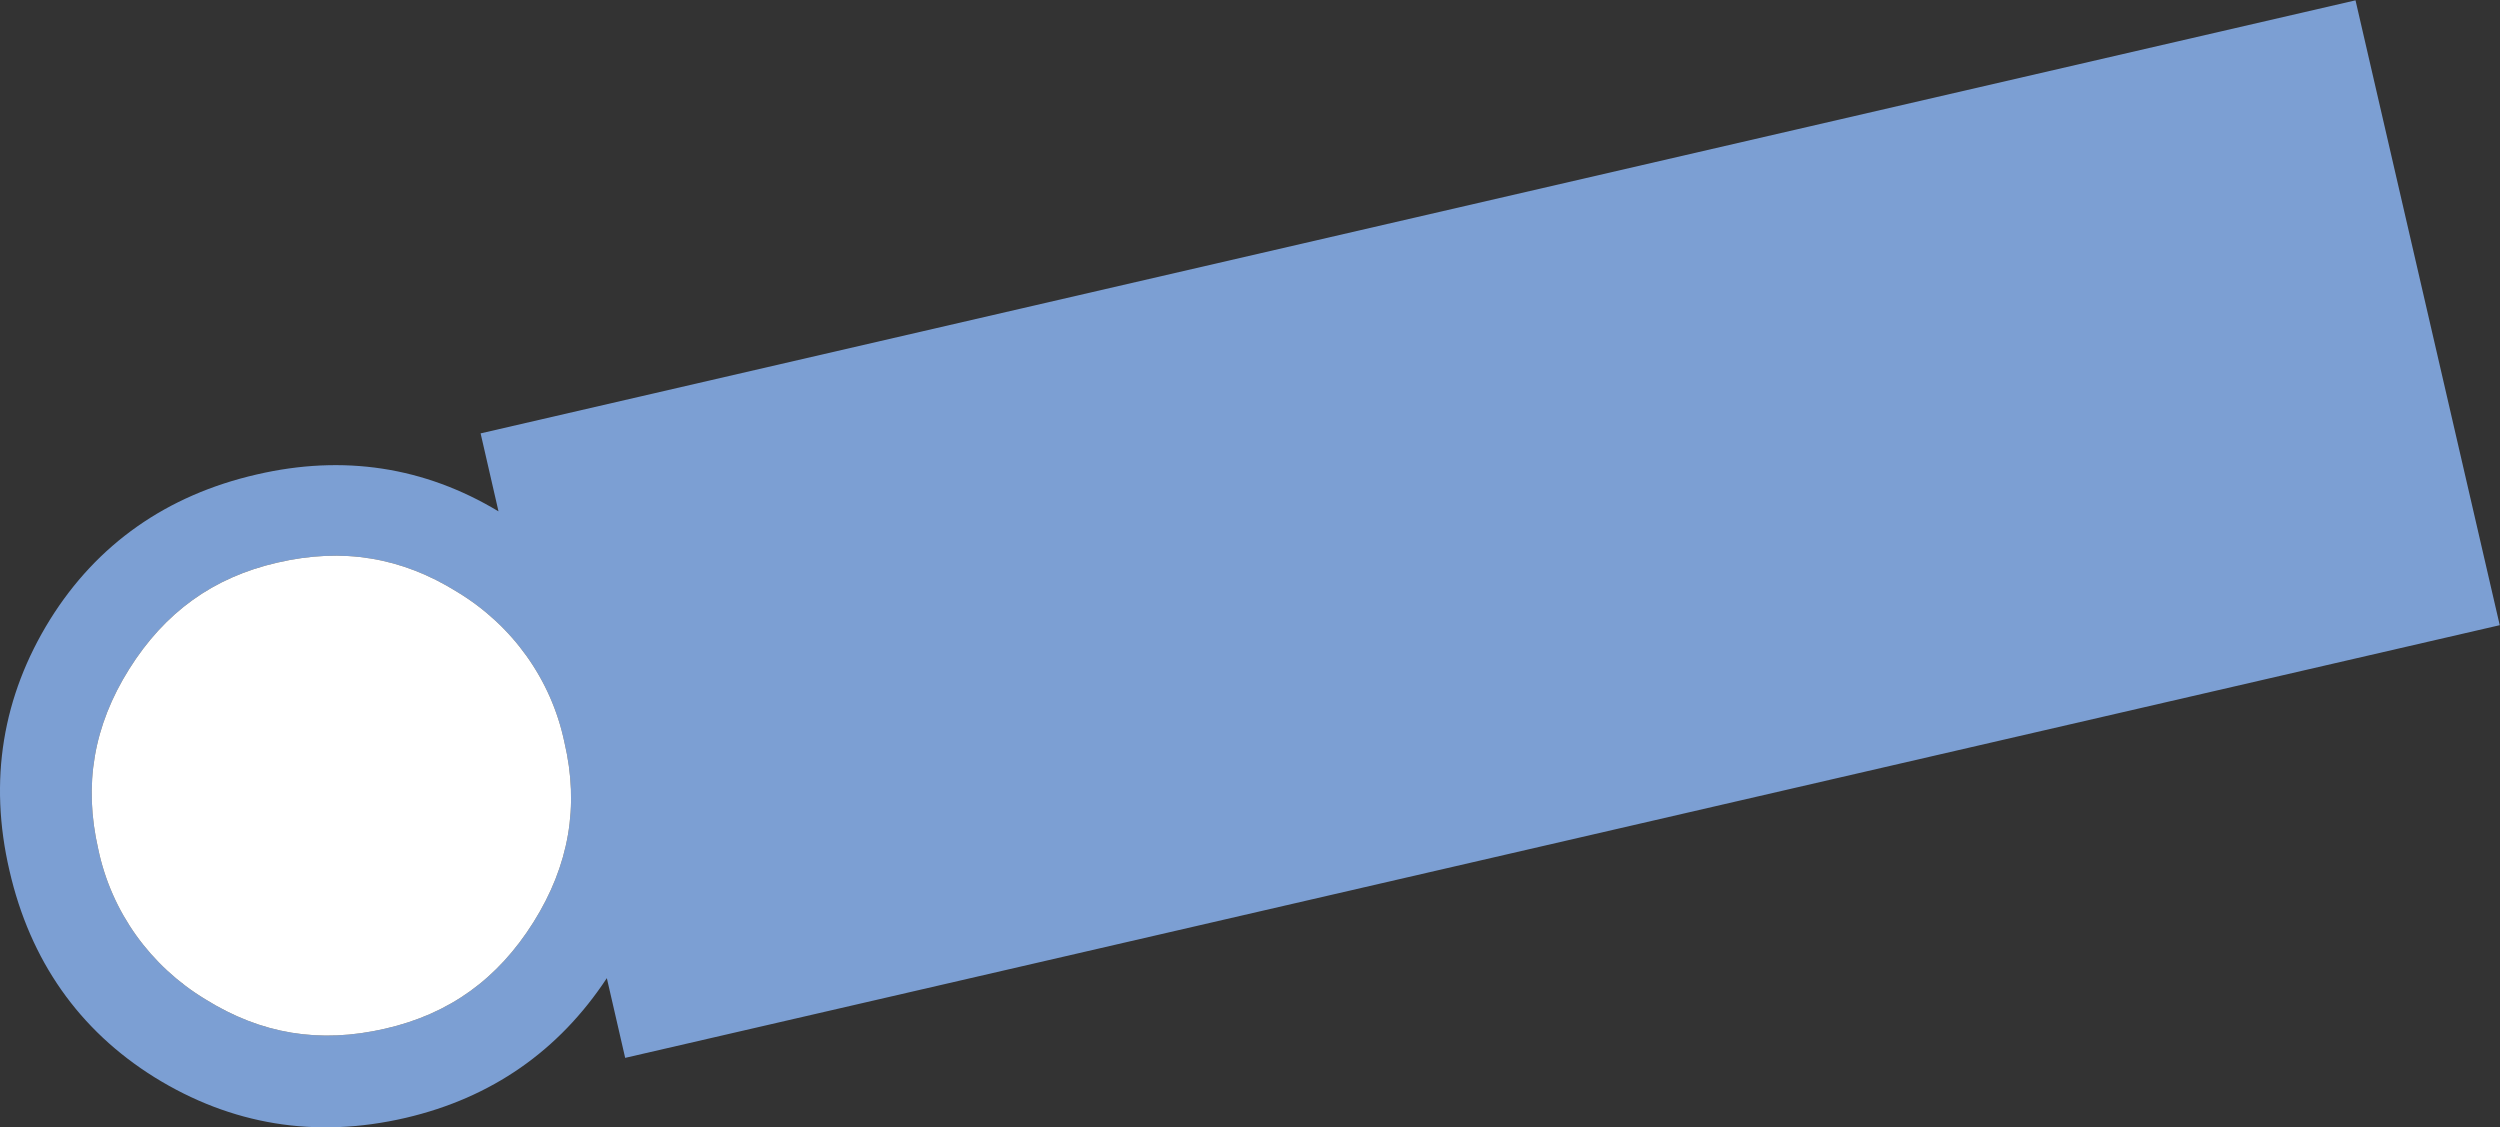
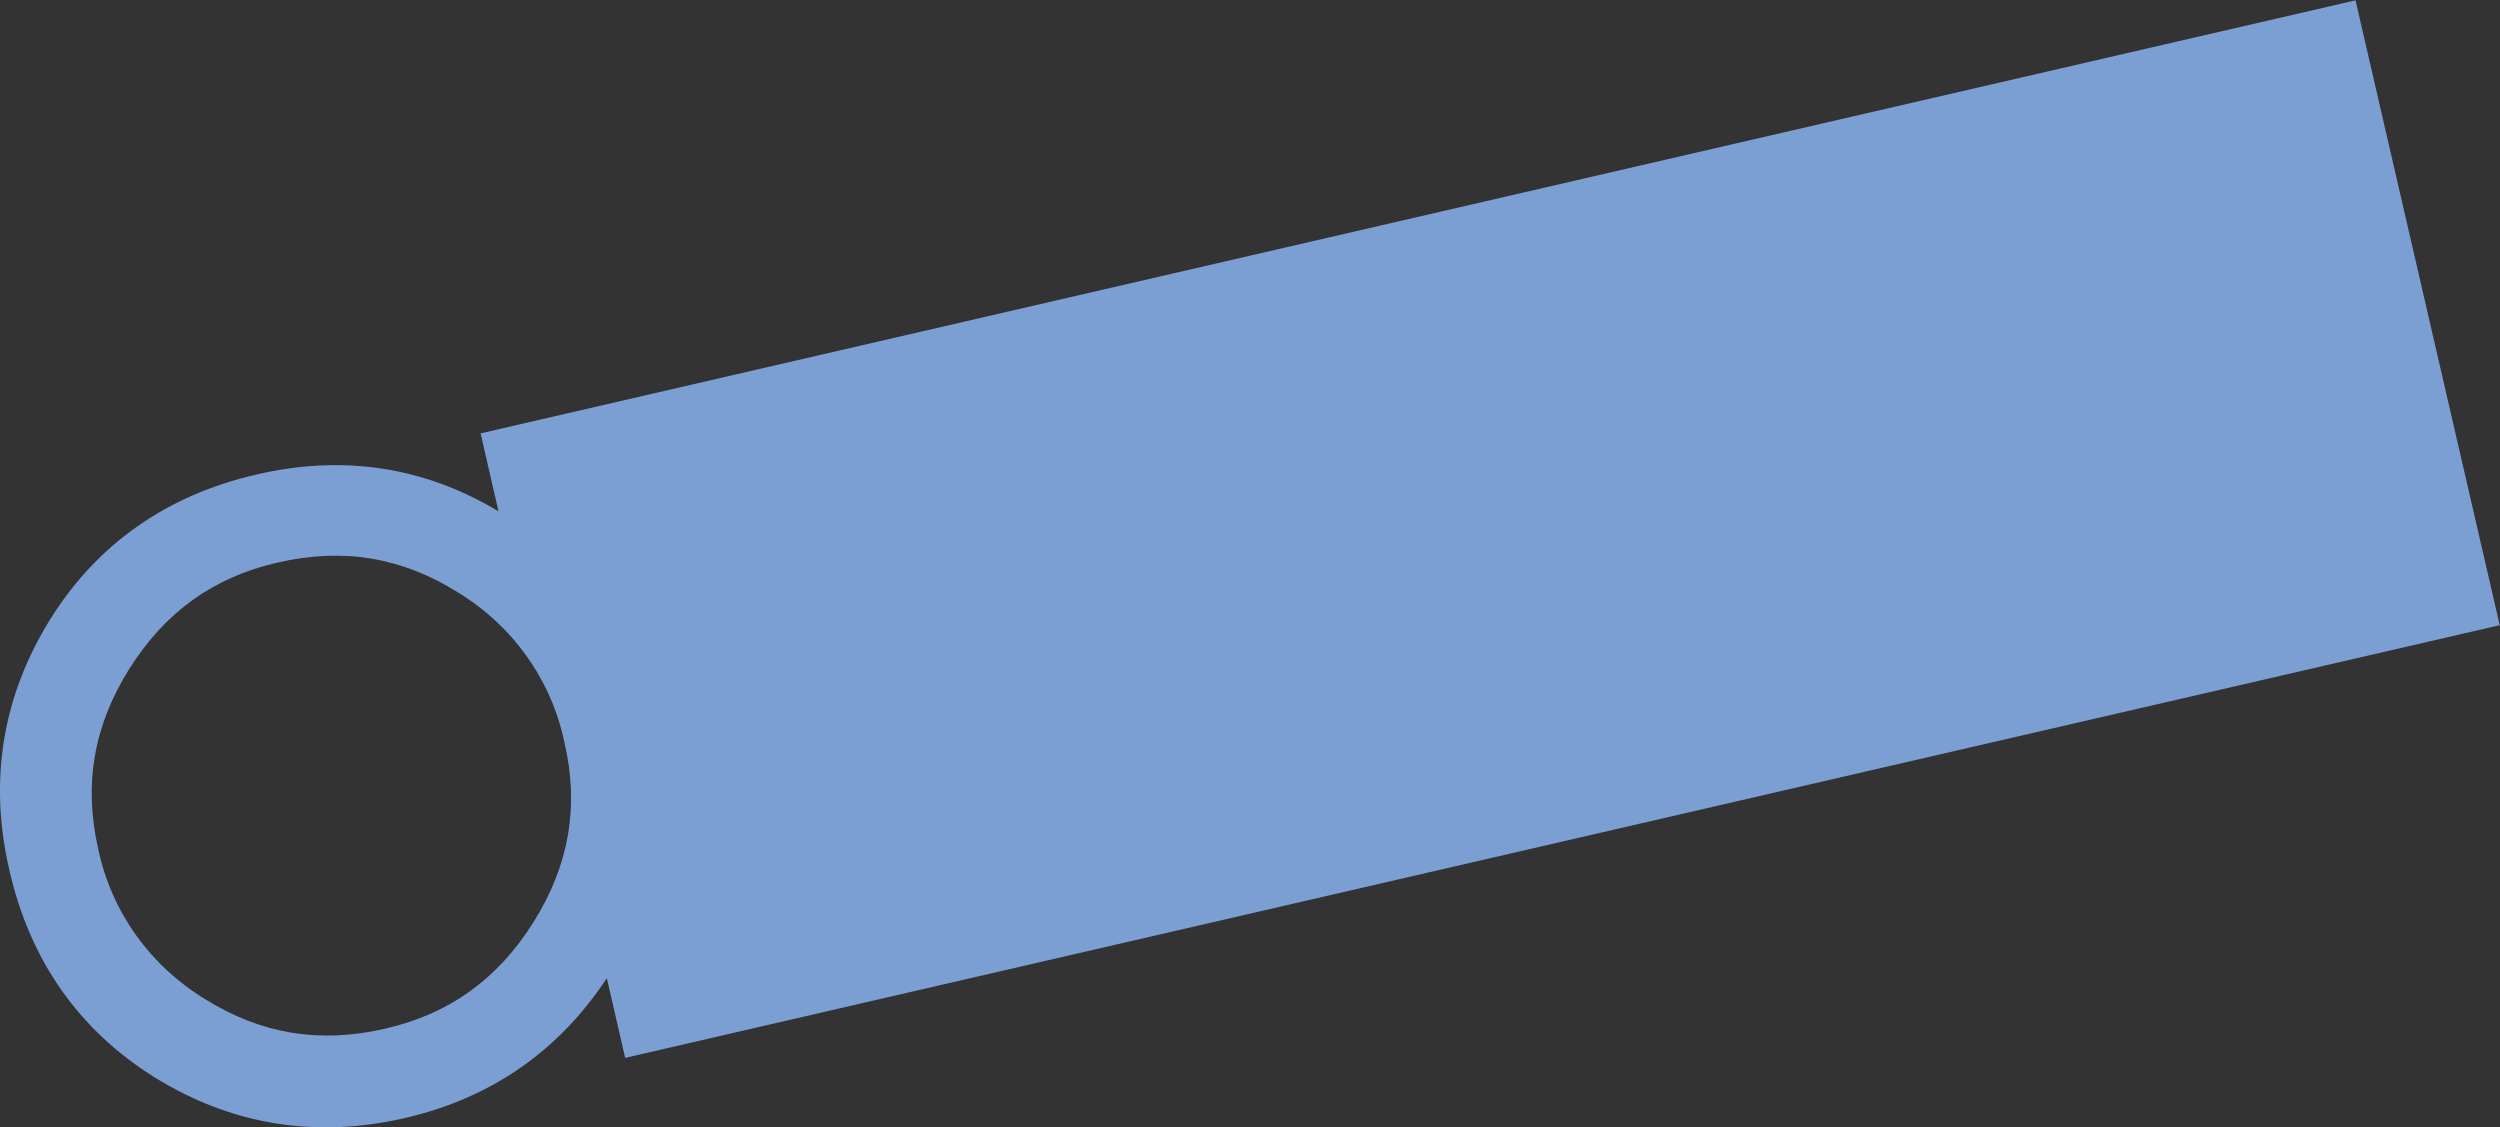
<svg xmlns="http://www.w3.org/2000/svg" version="1.1" id="レイヤー_1" x="0px" y="0px" viewBox="0 0 500.2 225.5" style="enable-background:new 0 0 500.2 225.5;" xml:space="preserve">
  <rect x="0" y="0" width="500.2" height="225.5" fill="#333333" stroke="none" />
  <style type="text/css">
	.st0{fill:#7C9FD3;}
	.st1{fill:#FFFFFF;}
</style>
  <g id="グループ_5035" transform="translate(305.031 0) rotate(42)">
    <path id="パス_28862" class="st0" d="M7.9,277.7l-13.4-9.4c2.6,17.2-1.1,33.2-11.2,47.7c-10.6,15.2-25,24.4-42.8,27.6   c-17.5,3.1-34.1-0.7-49.2-11.3c-15.2-10.6-24.4-25-27.6-42.8c-3.1-17.5,0.7-34.1,11.3-49.2c10.2-14.6,23.9-23.6,40.9-26.9   l-13.1-9.2l220.8-315.4l105.1,73.6L7.9,277.7z M-43.4,238.9c-10.4-7.6-23.4-10.4-36-8l0,0c-13,2.3-23,8.7-30.7,19.7   c-7.6,10.8-10.1,22.5-7.8,35.7s8.7,23.3,19.5,30.9c10.4,7.6,23.4,10.4,36,8c13-2.3,23-8.7,30.7-19.7c7.6-10.8,10.1-22.5,7.8-35.7   S-32.6,246.4-43.4,238.9" />
-     <path id="パス_28863" class="st1" d="M-43.4,238.9c-10.4-7.6-23.4-10.4-36-8l0,0c-13,2.3-23,8.7-30.7,19.7   c-7.6,10.8-10.1,22.5-7.8,35.7s8.7,23.3,19.5,30.9c10.4,7.6,23.4,10.4,36,8c13-2.3,23-8.7,30.7-19.7c7.6-10.8,10.1-22.5,7.8-35.7   S-32.6,246.4-43.4,238.9" />
  </g>
</svg>